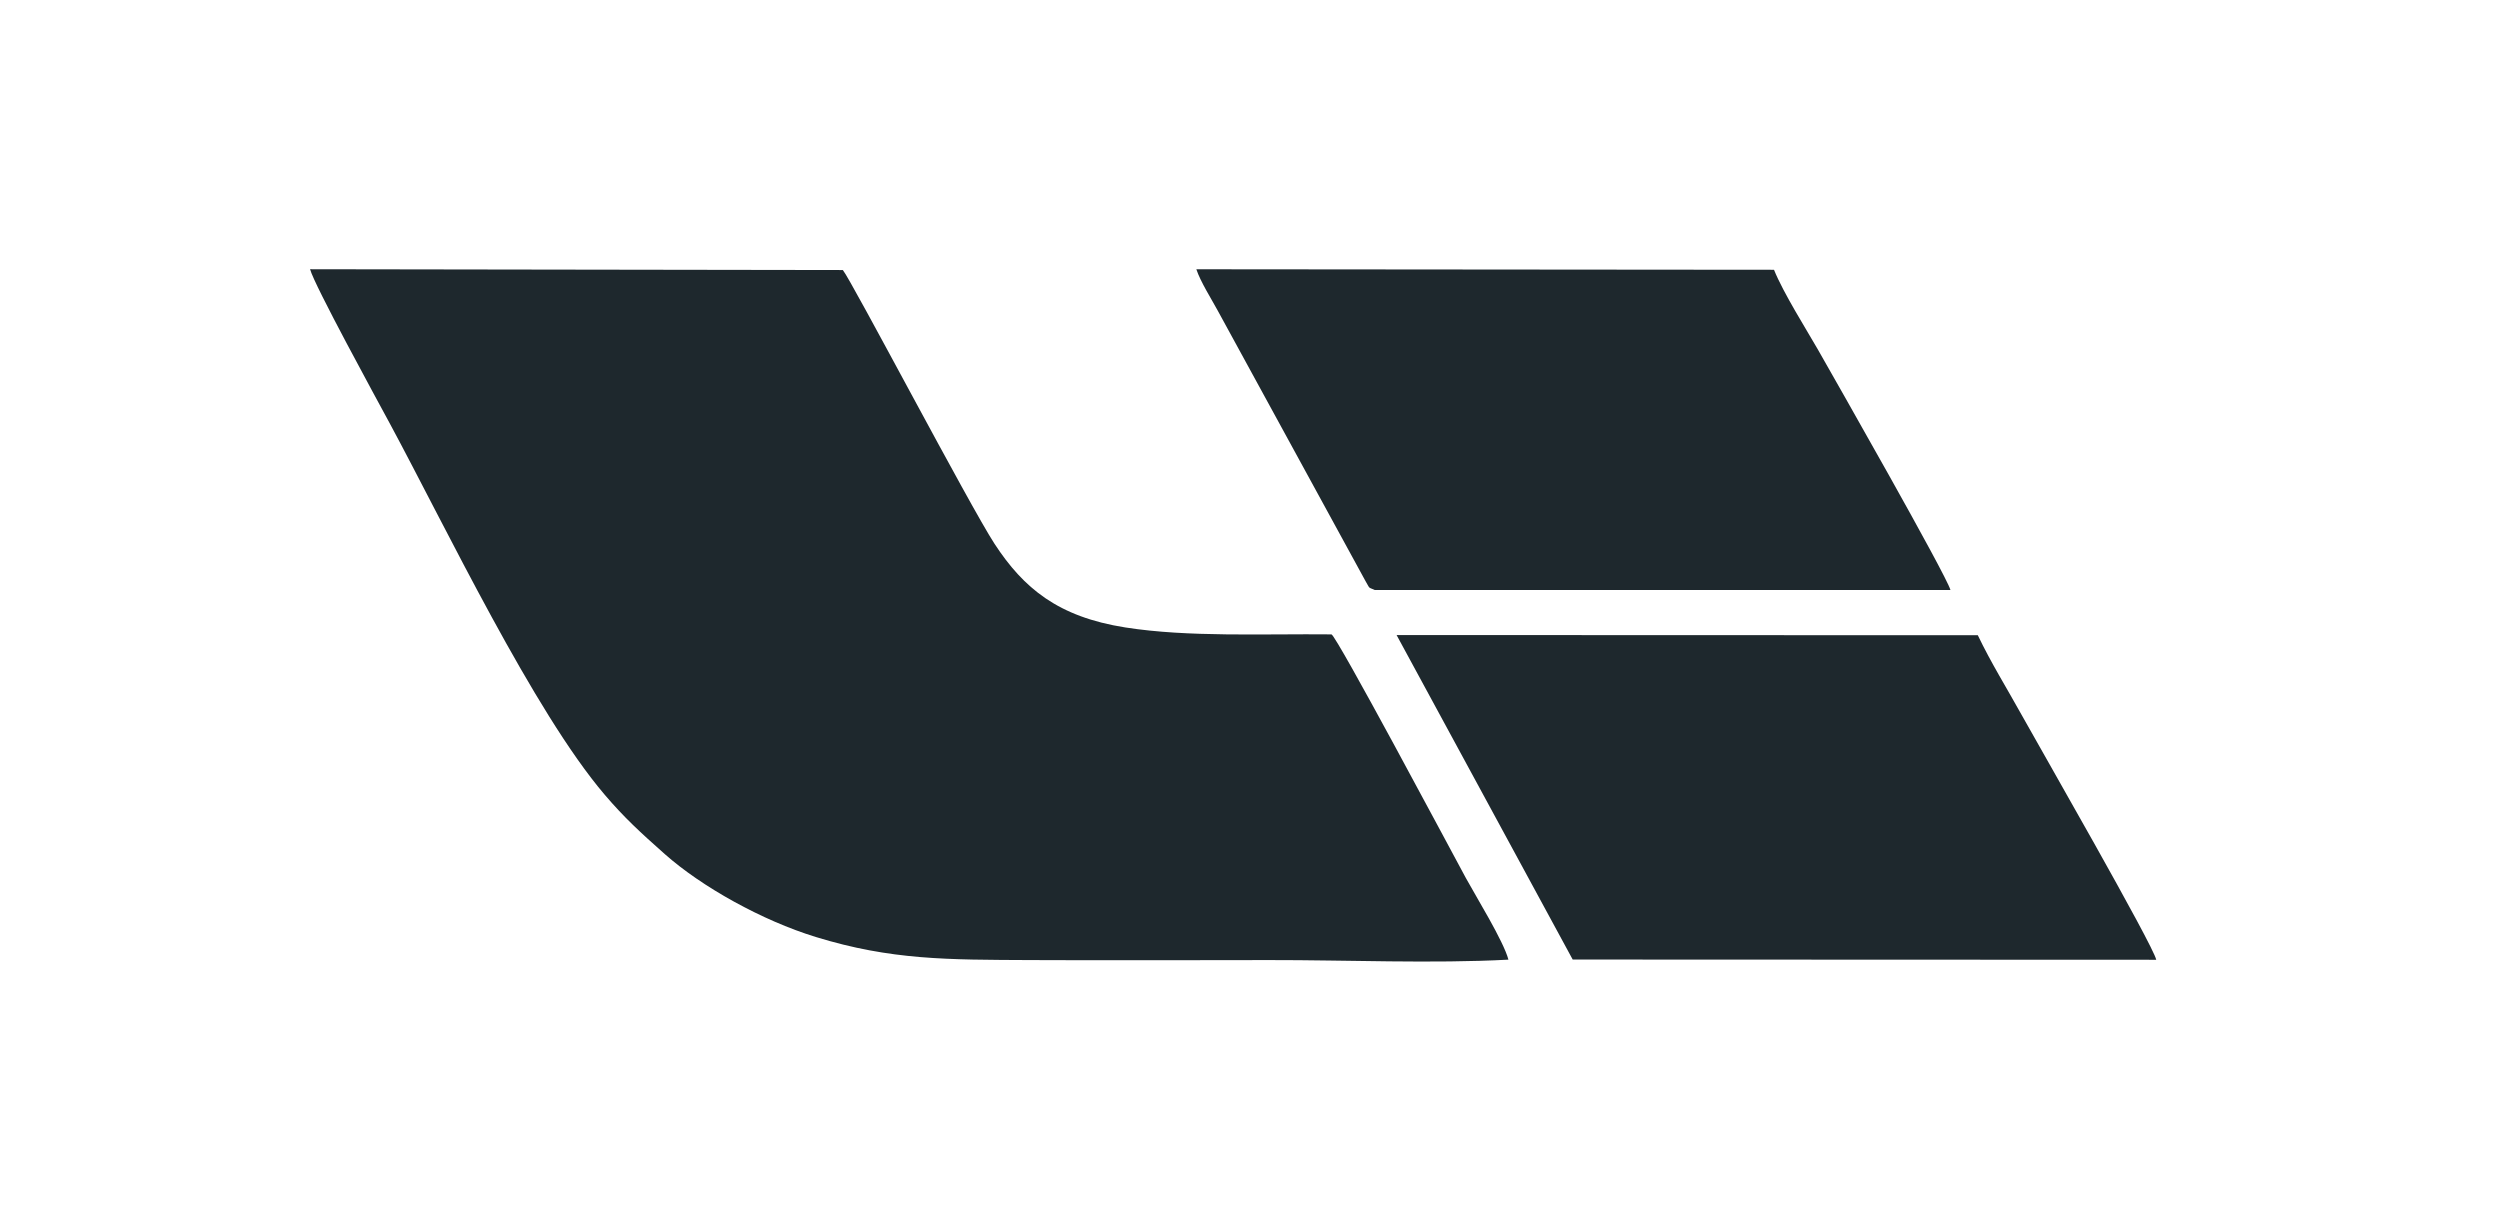
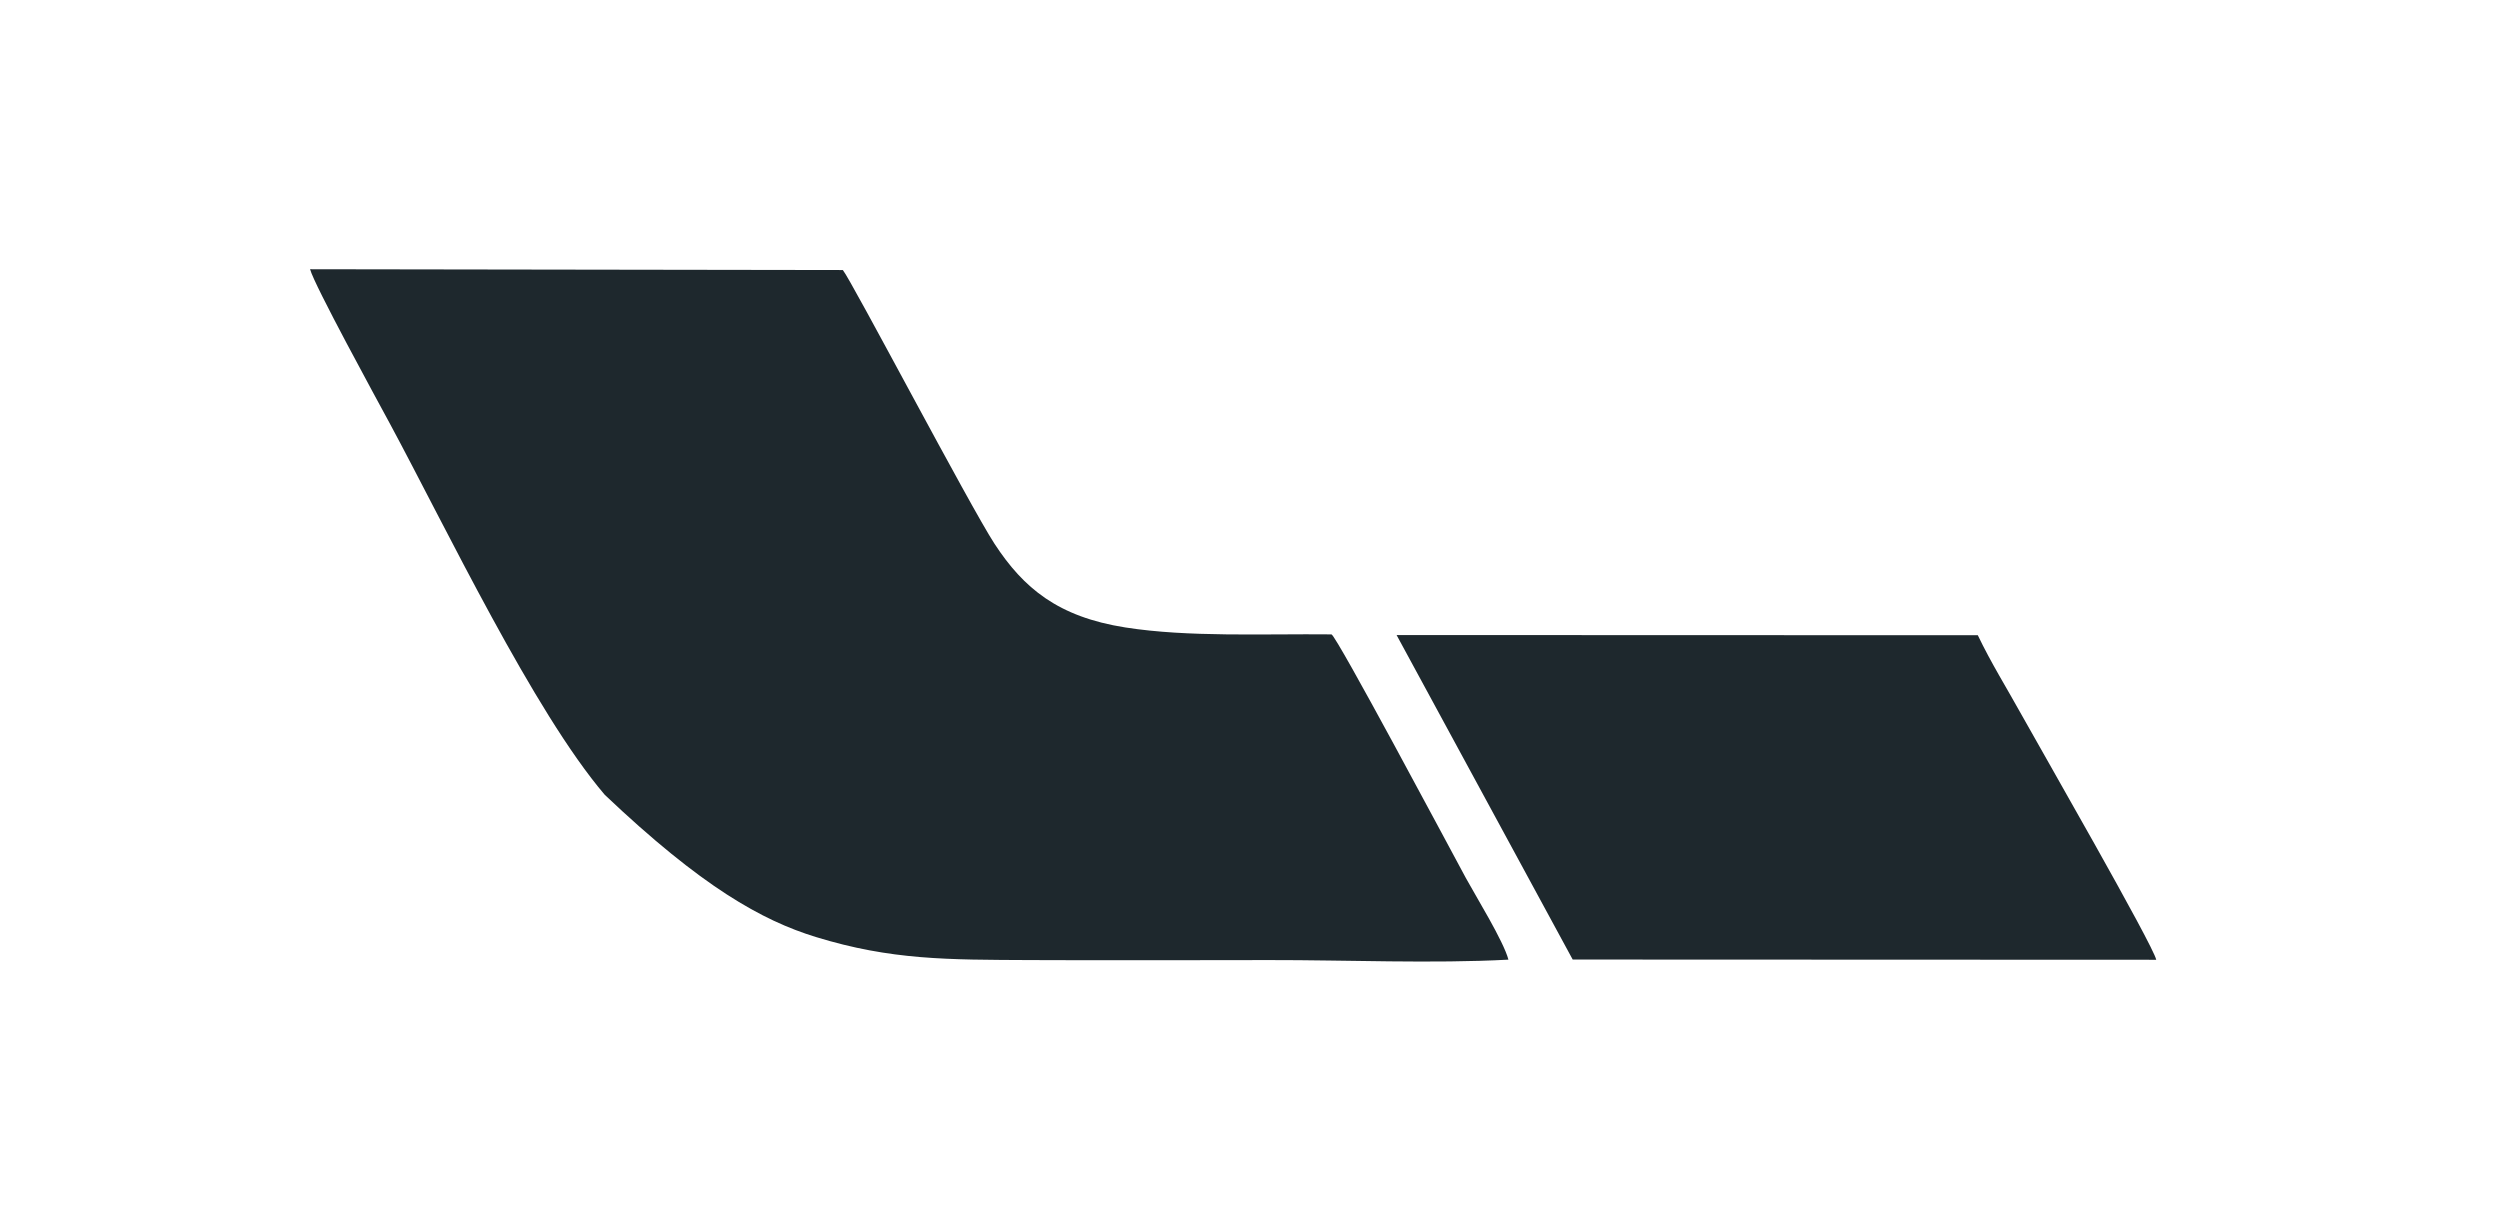
<svg xmlns="http://www.w3.org/2000/svg" width="65" height="32" viewBox="0 0 65 32" fill="none">
-   <path fill-rule="evenodd" clip-rule="evenodd" d="M39.219 24.951C39.096 24.474 38.36 23.284 38.11 22.824C37.633 21.943 34.761 16.549 34.619 16.494C32.847 16.476 30.905 16.572 29.26 16.314C27.509 16.039 26.612 15.293 25.858 14.139C25.228 13.176 22.133 7.283 21.914 7.021L8.062 7C8.167 7.406 9.799 10.388 10.137 11.014C11.587 13.705 13.879 18.505 15.724 20.665C16.235 21.264 16.65 21.643 17.283 22.205C18.245 23.058 19.811 23.932 21.215 24.363C23.169 24.963 24.633 24.953 26.806 24.962C28.871 24.971 30.939 24.964 33.004 24.962C35.002 24.959 37.252 25.057 39.219 24.951Z" fill="#1E282D" />
+   <path fill-rule="evenodd" clip-rule="evenodd" d="M39.219 24.951C39.096 24.474 38.36 23.284 38.11 22.824C37.633 21.943 34.761 16.549 34.619 16.494C32.847 16.476 30.905 16.572 29.26 16.314C27.509 16.039 26.612 15.293 25.858 14.139C25.228 13.176 22.133 7.283 21.914 7.021L8.062 7C8.167 7.406 9.799 10.388 10.137 11.014C11.587 13.705 13.879 18.505 15.724 20.665C18.245 23.058 19.811 23.932 21.215 24.363C23.169 24.963 24.633 24.953 26.806 24.962C28.871 24.971 30.939 24.964 33.004 24.962C35.002 24.959 37.252 25.057 39.219 24.951Z" fill="#1E282D" />
  <path fill-rule="evenodd" clip-rule="evenodd" d="M40.89 24.948L56.062 24.954C55.987 24.578 53.016 19.404 52.582 18.622C52.163 17.866 51.774 17.248 51.423 16.516L36.311 16.511L40.89 24.948Z" fill="#1E282D" />
-   <path fill-rule="evenodd" clip-rule="evenodd" d="M35.744 15.34L50.712 15.34C50.592 14.926 47.712 9.873 47.264 9.086C46.984 8.597 46.361 7.607 46.124 7.014L31.105 7.001C31.21 7.321 31.507 7.791 31.662 8.078L35.503 15.108C35.632 15.326 35.559 15.256 35.744 15.34Z" fill="#1E282D" />
</svg>